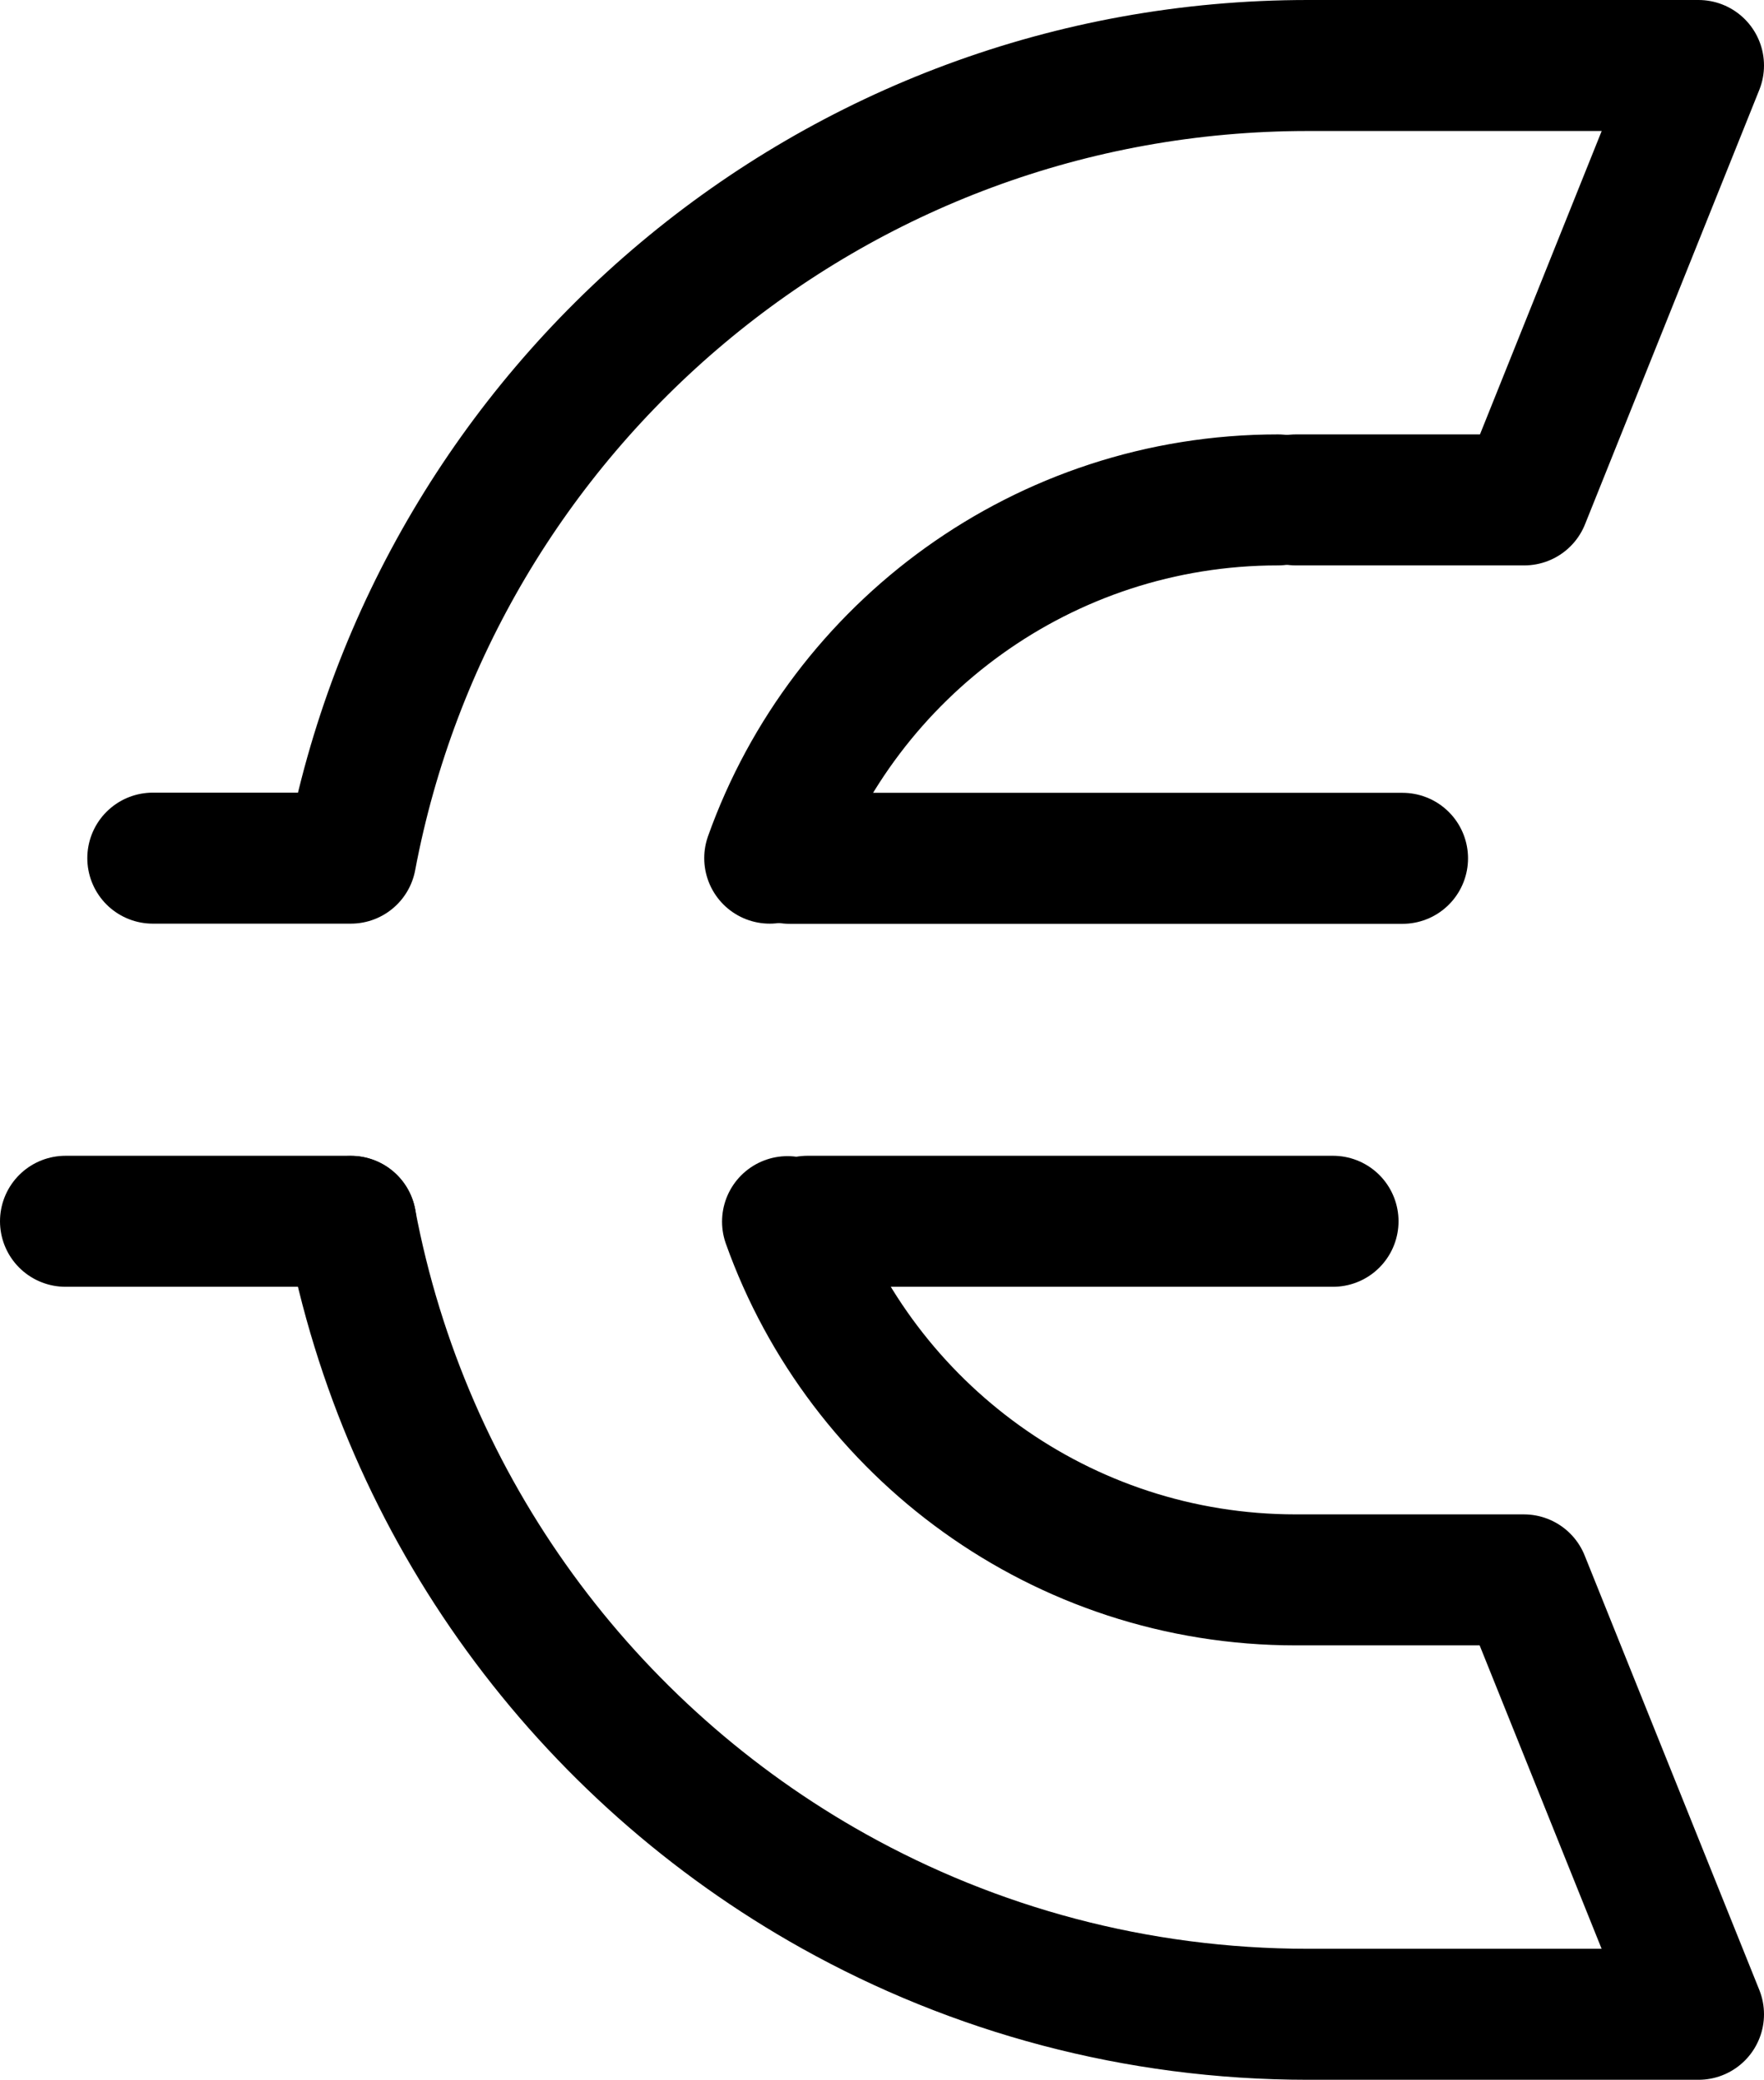
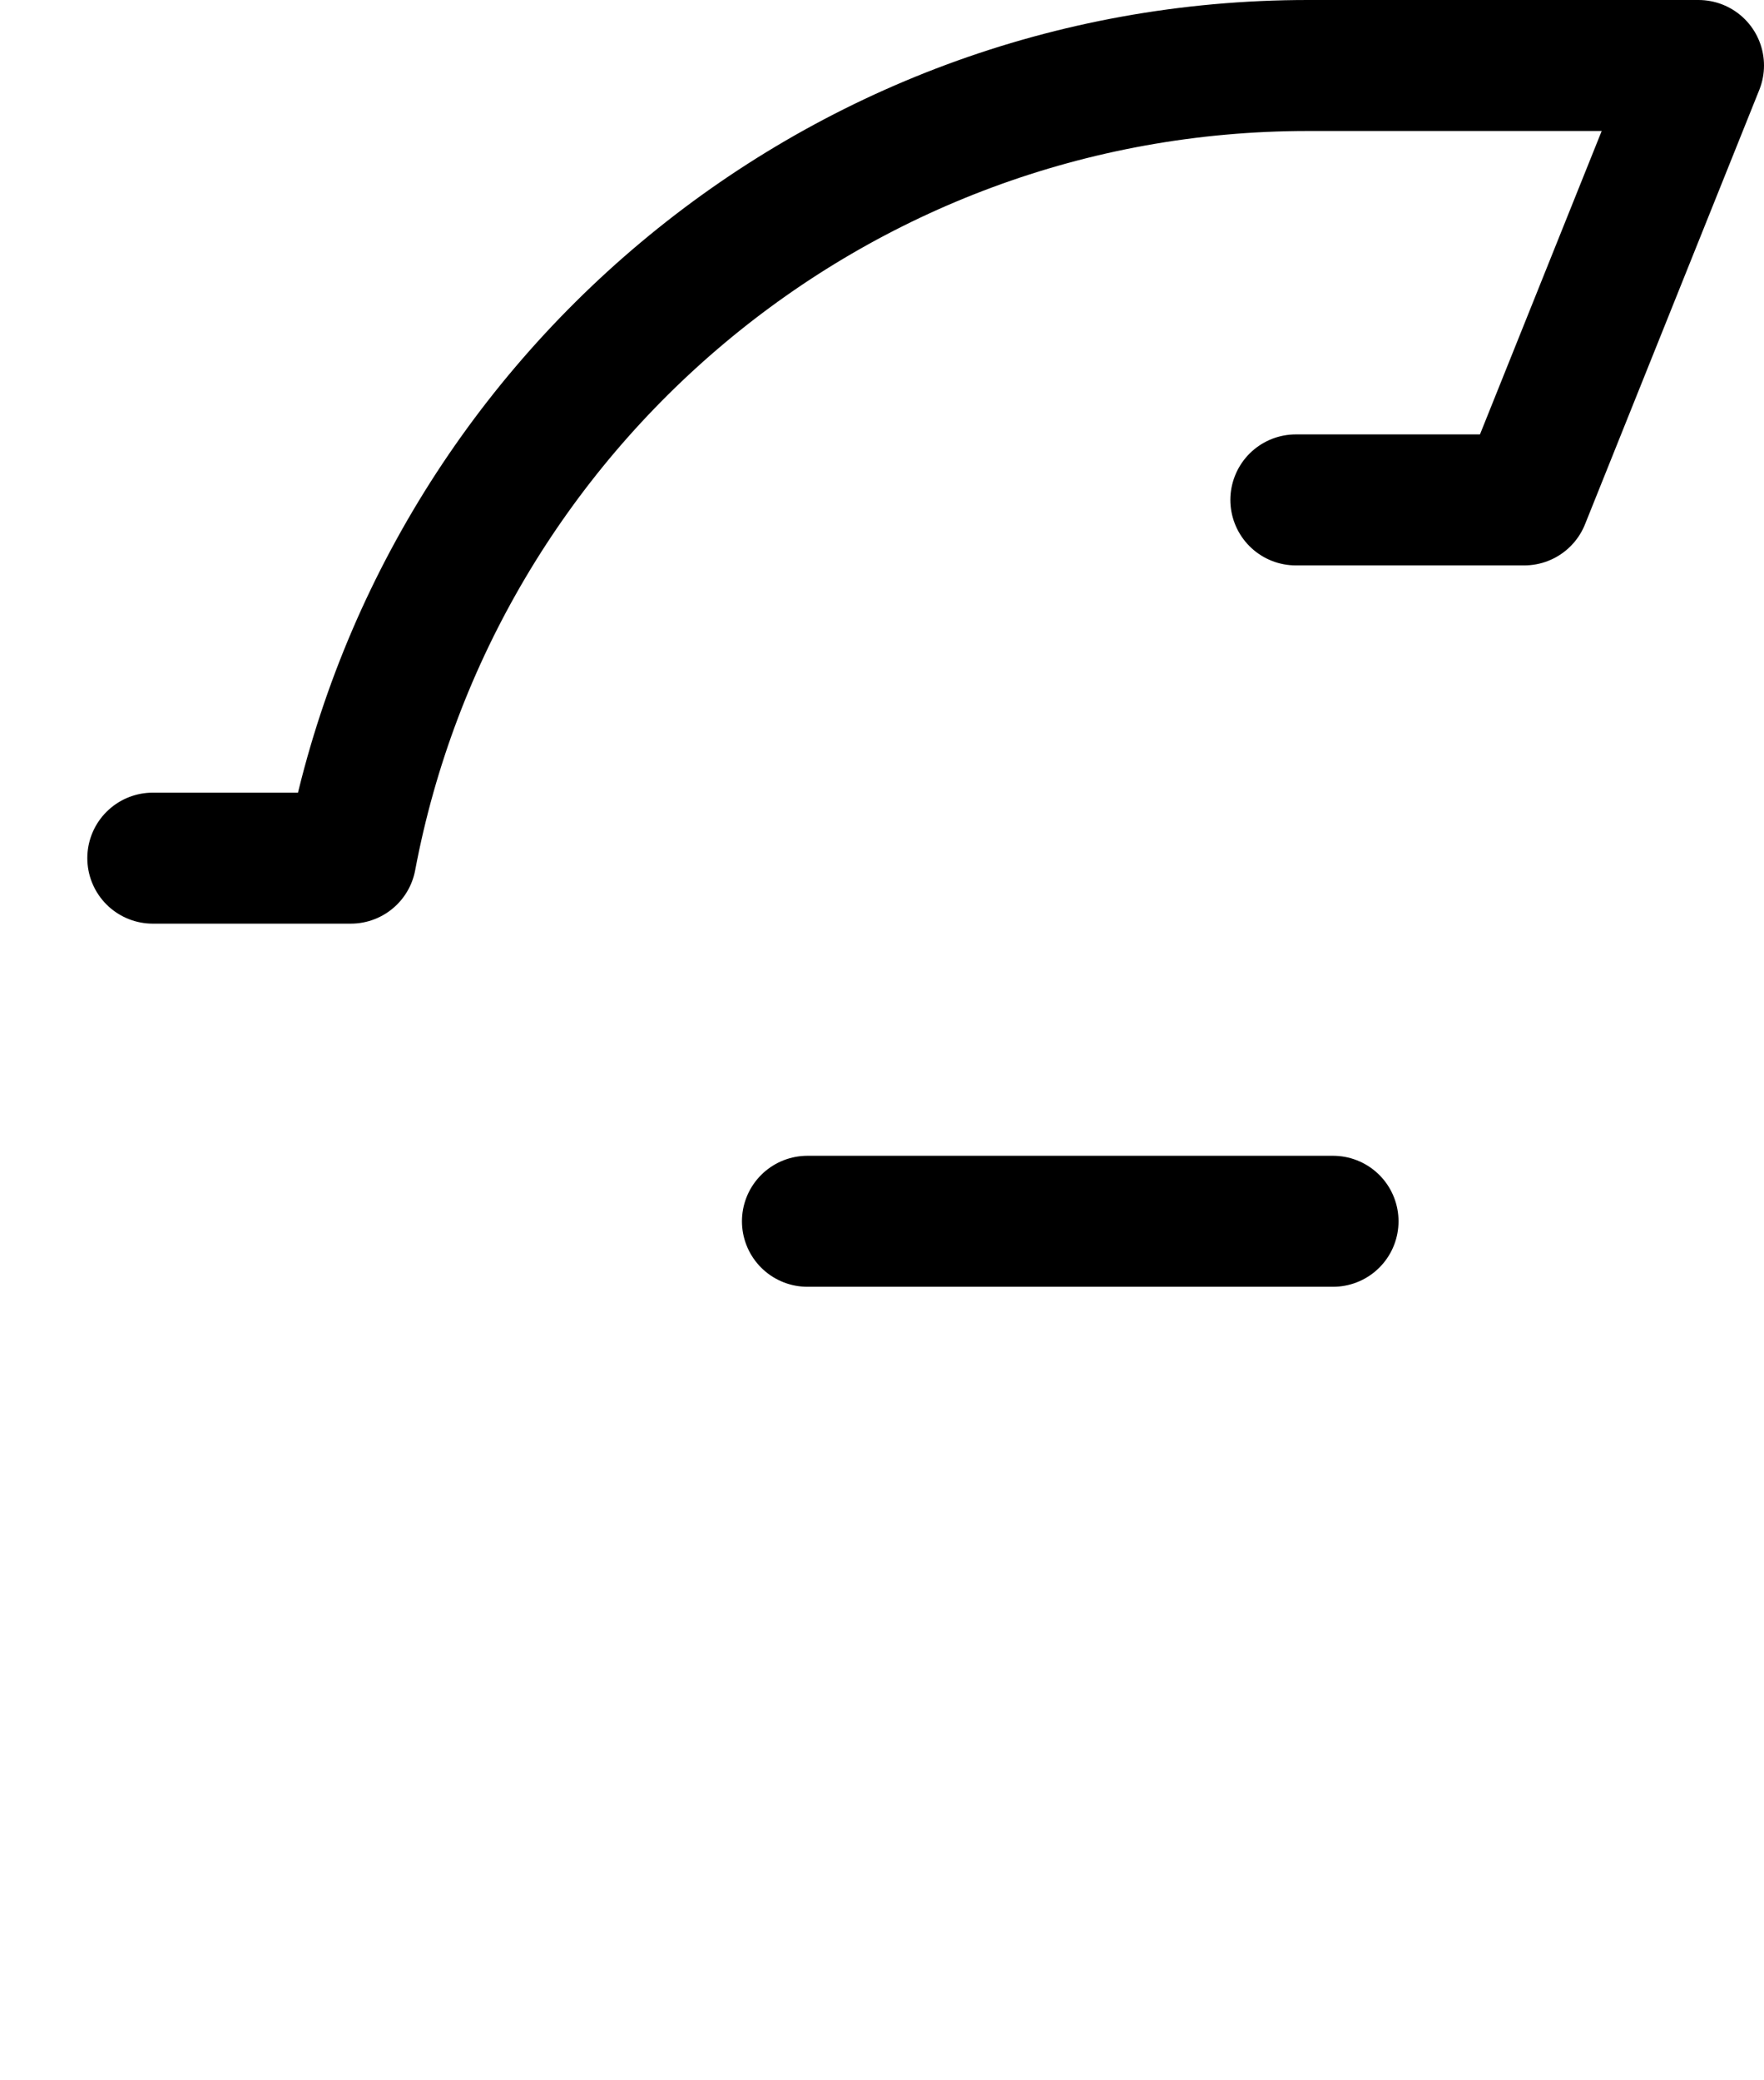
<svg xmlns="http://www.w3.org/2000/svg" id="Calque_2" viewBox="91.33 82.31 101.02 119.07">
  <defs>
    <style>.cls-1{fill:none;stroke:#000;stroke-linecap:round;stroke-linejoin:round;stroke-width:7.5px;}</style>
  </defs>
  <line class="cls-1" x1="167.67" y1="152.23" x2="137.57" y2="152.23" />
  <path class="cls-1" d="M165.54,110.93h13.08l9.98-24.87h-22.37c-27.25,0-49.94,19.55-54.81,45.38h-11.34" />
-   <path class="cls-1" d="M111.42,152.24c3.11,16.5,13.48,30.43,27.67,38.35,8.03,4.48,17.29,7.04,27.14,7.04h22.37l-10-24.87h-13.06c-13.42,0-24.85-8.56-29.11-20.51" />
-   <line class="cls-1" x1="111.42" y1="152.23" x2="95.08" y2="152.23" />
-   <line class="cls-1" x1="171.65" y1="131.45" x2="136.55" y2="131.45" />
-   <path class="cls-1" d="M164.52,110.93c-13.42,0-24.85,8.56-29.11,20.51" />
</svg>